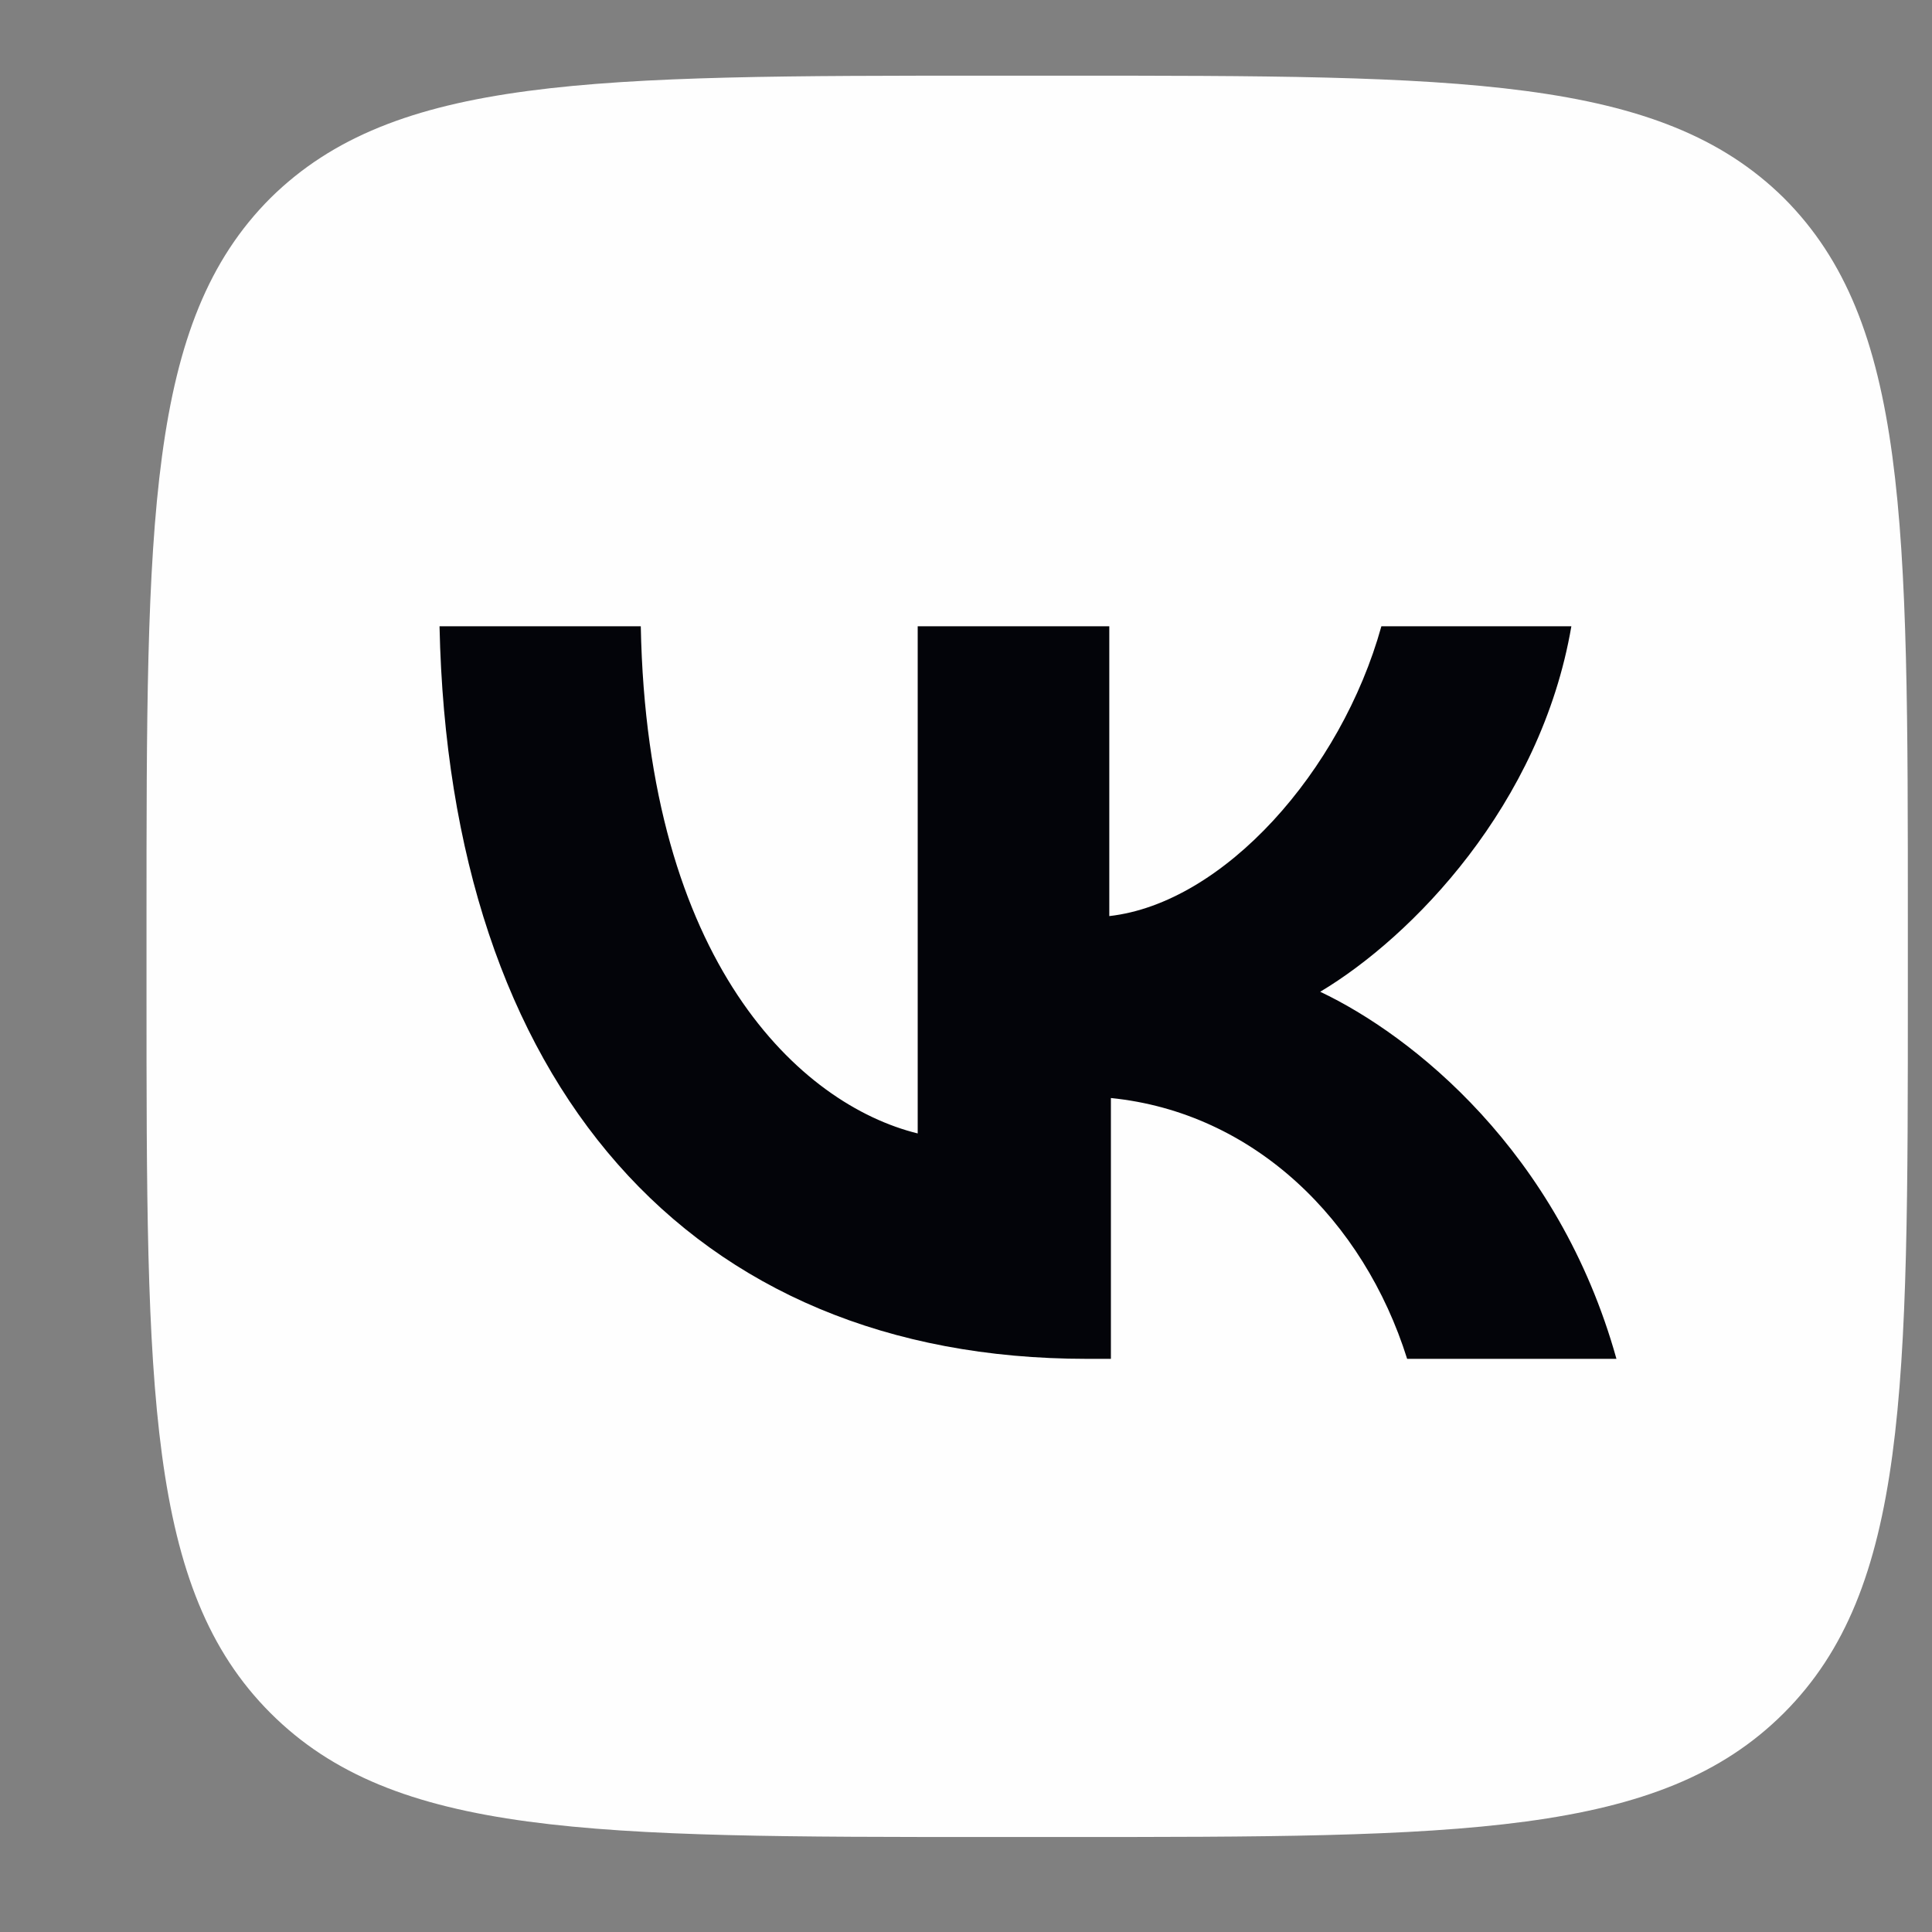
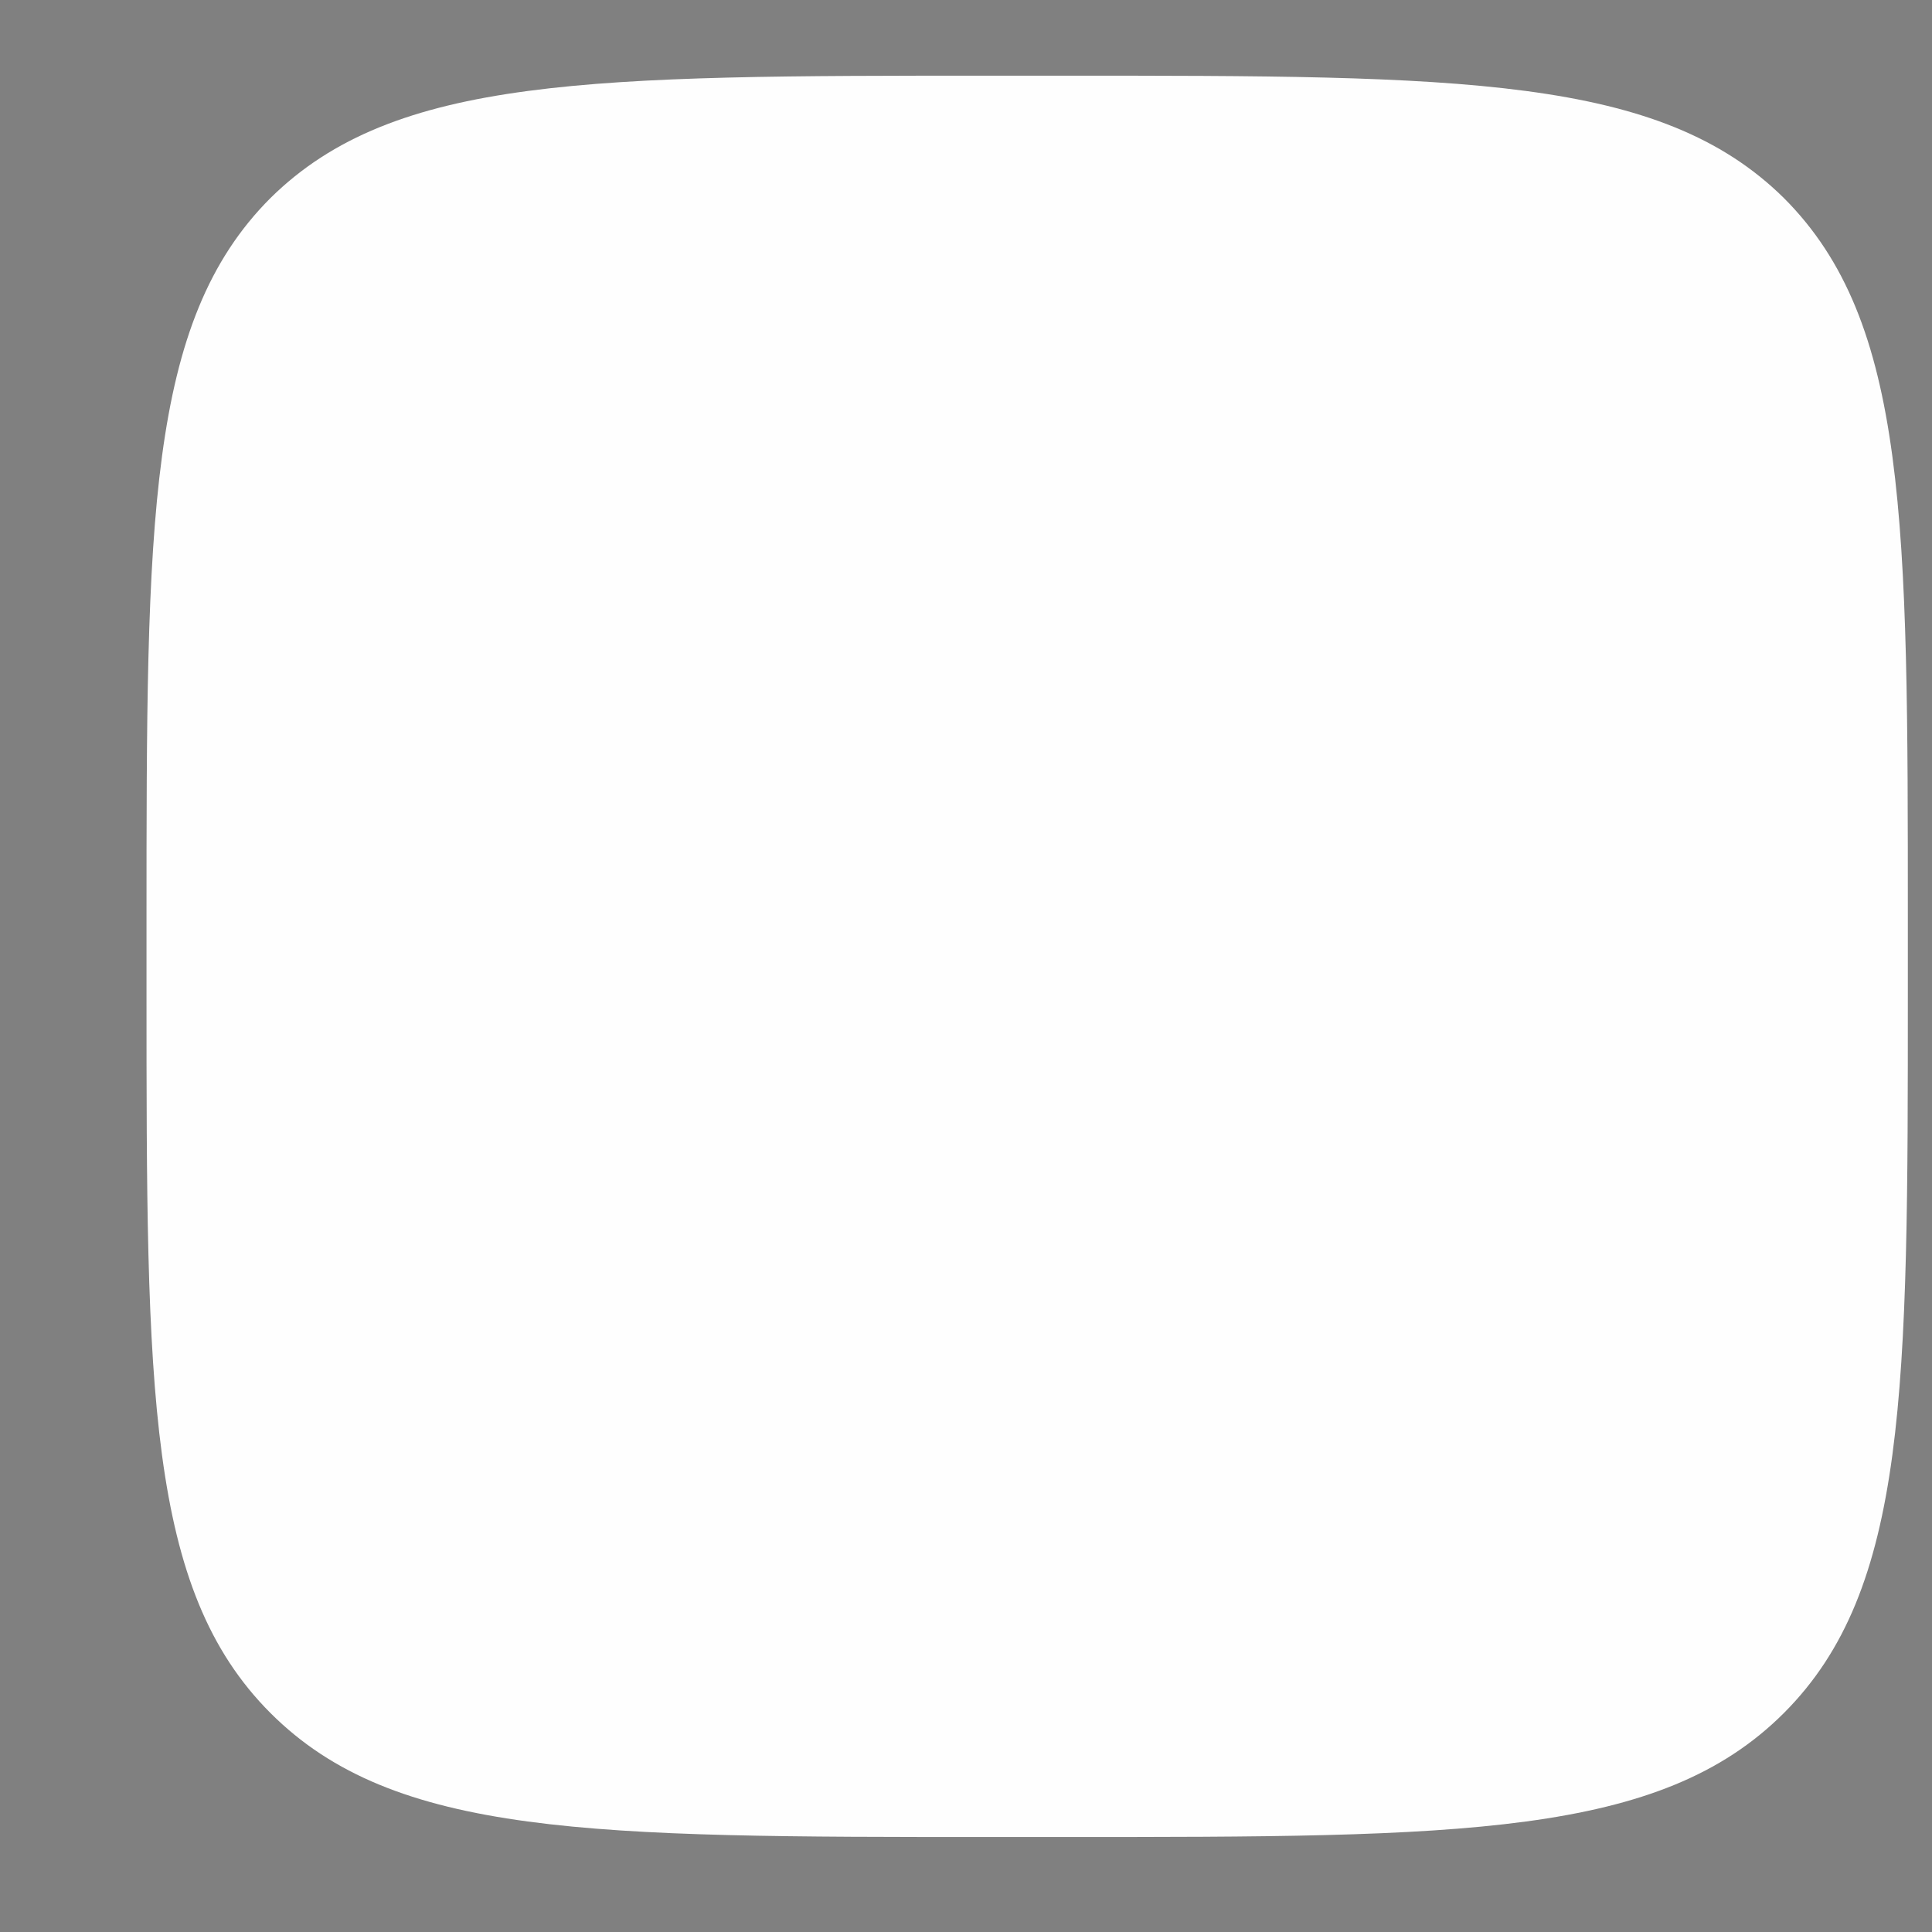
<svg xmlns="http://www.w3.org/2000/svg" version="1.2" viewBox="0 0 12 12" width="12" height="12">
  <rect x="0" y="0" width="12" height="12" fill="#808080" stroke="none" />
  <style> .s0 { fill: #fefefe } .s1 { fill: #030409 } </style>
  <g id="Layer 1">
    <path id="&lt;Path&gt;" class="s0" d="m0.91 5.72c0-2.48 0-3.72 0.77-4.49 0.77-0.76 2-0.76 4.48-0.76h0.44c2.47 0 3.71 0 4.48 0.76 0.77 0.77 0.77 2.01 0.77 4.49v0.44c0 2.47 0 3.71-0.77 4.48-0.77 0.77-2.01 0.77-4.48 0.77h-0.44c-2.48 0-3.71 0-4.48-0.77-0.77-0.77-0.77-2.01-0.77-4.48z" />
-     <path id="&lt;Path&gt;" class="s1" d="m6.75 8.44c-2.47 0-3.96-1.71-4.02-4.55h1.25c0.04 2.09 0.99 2.97 1.72 3.15v-3.15h1.19v1.8c0.71-0.08 1.44-0.9 1.69-1.8h1.18c-0.19 1.11-0.99 1.93-1.56 2.27 0.57 0.27 1.48 0.99 1.84 2.28h-1.3c-0.27-0.86-0.95-1.53-1.84-1.62v1.62z" />
  </g>
</svg>